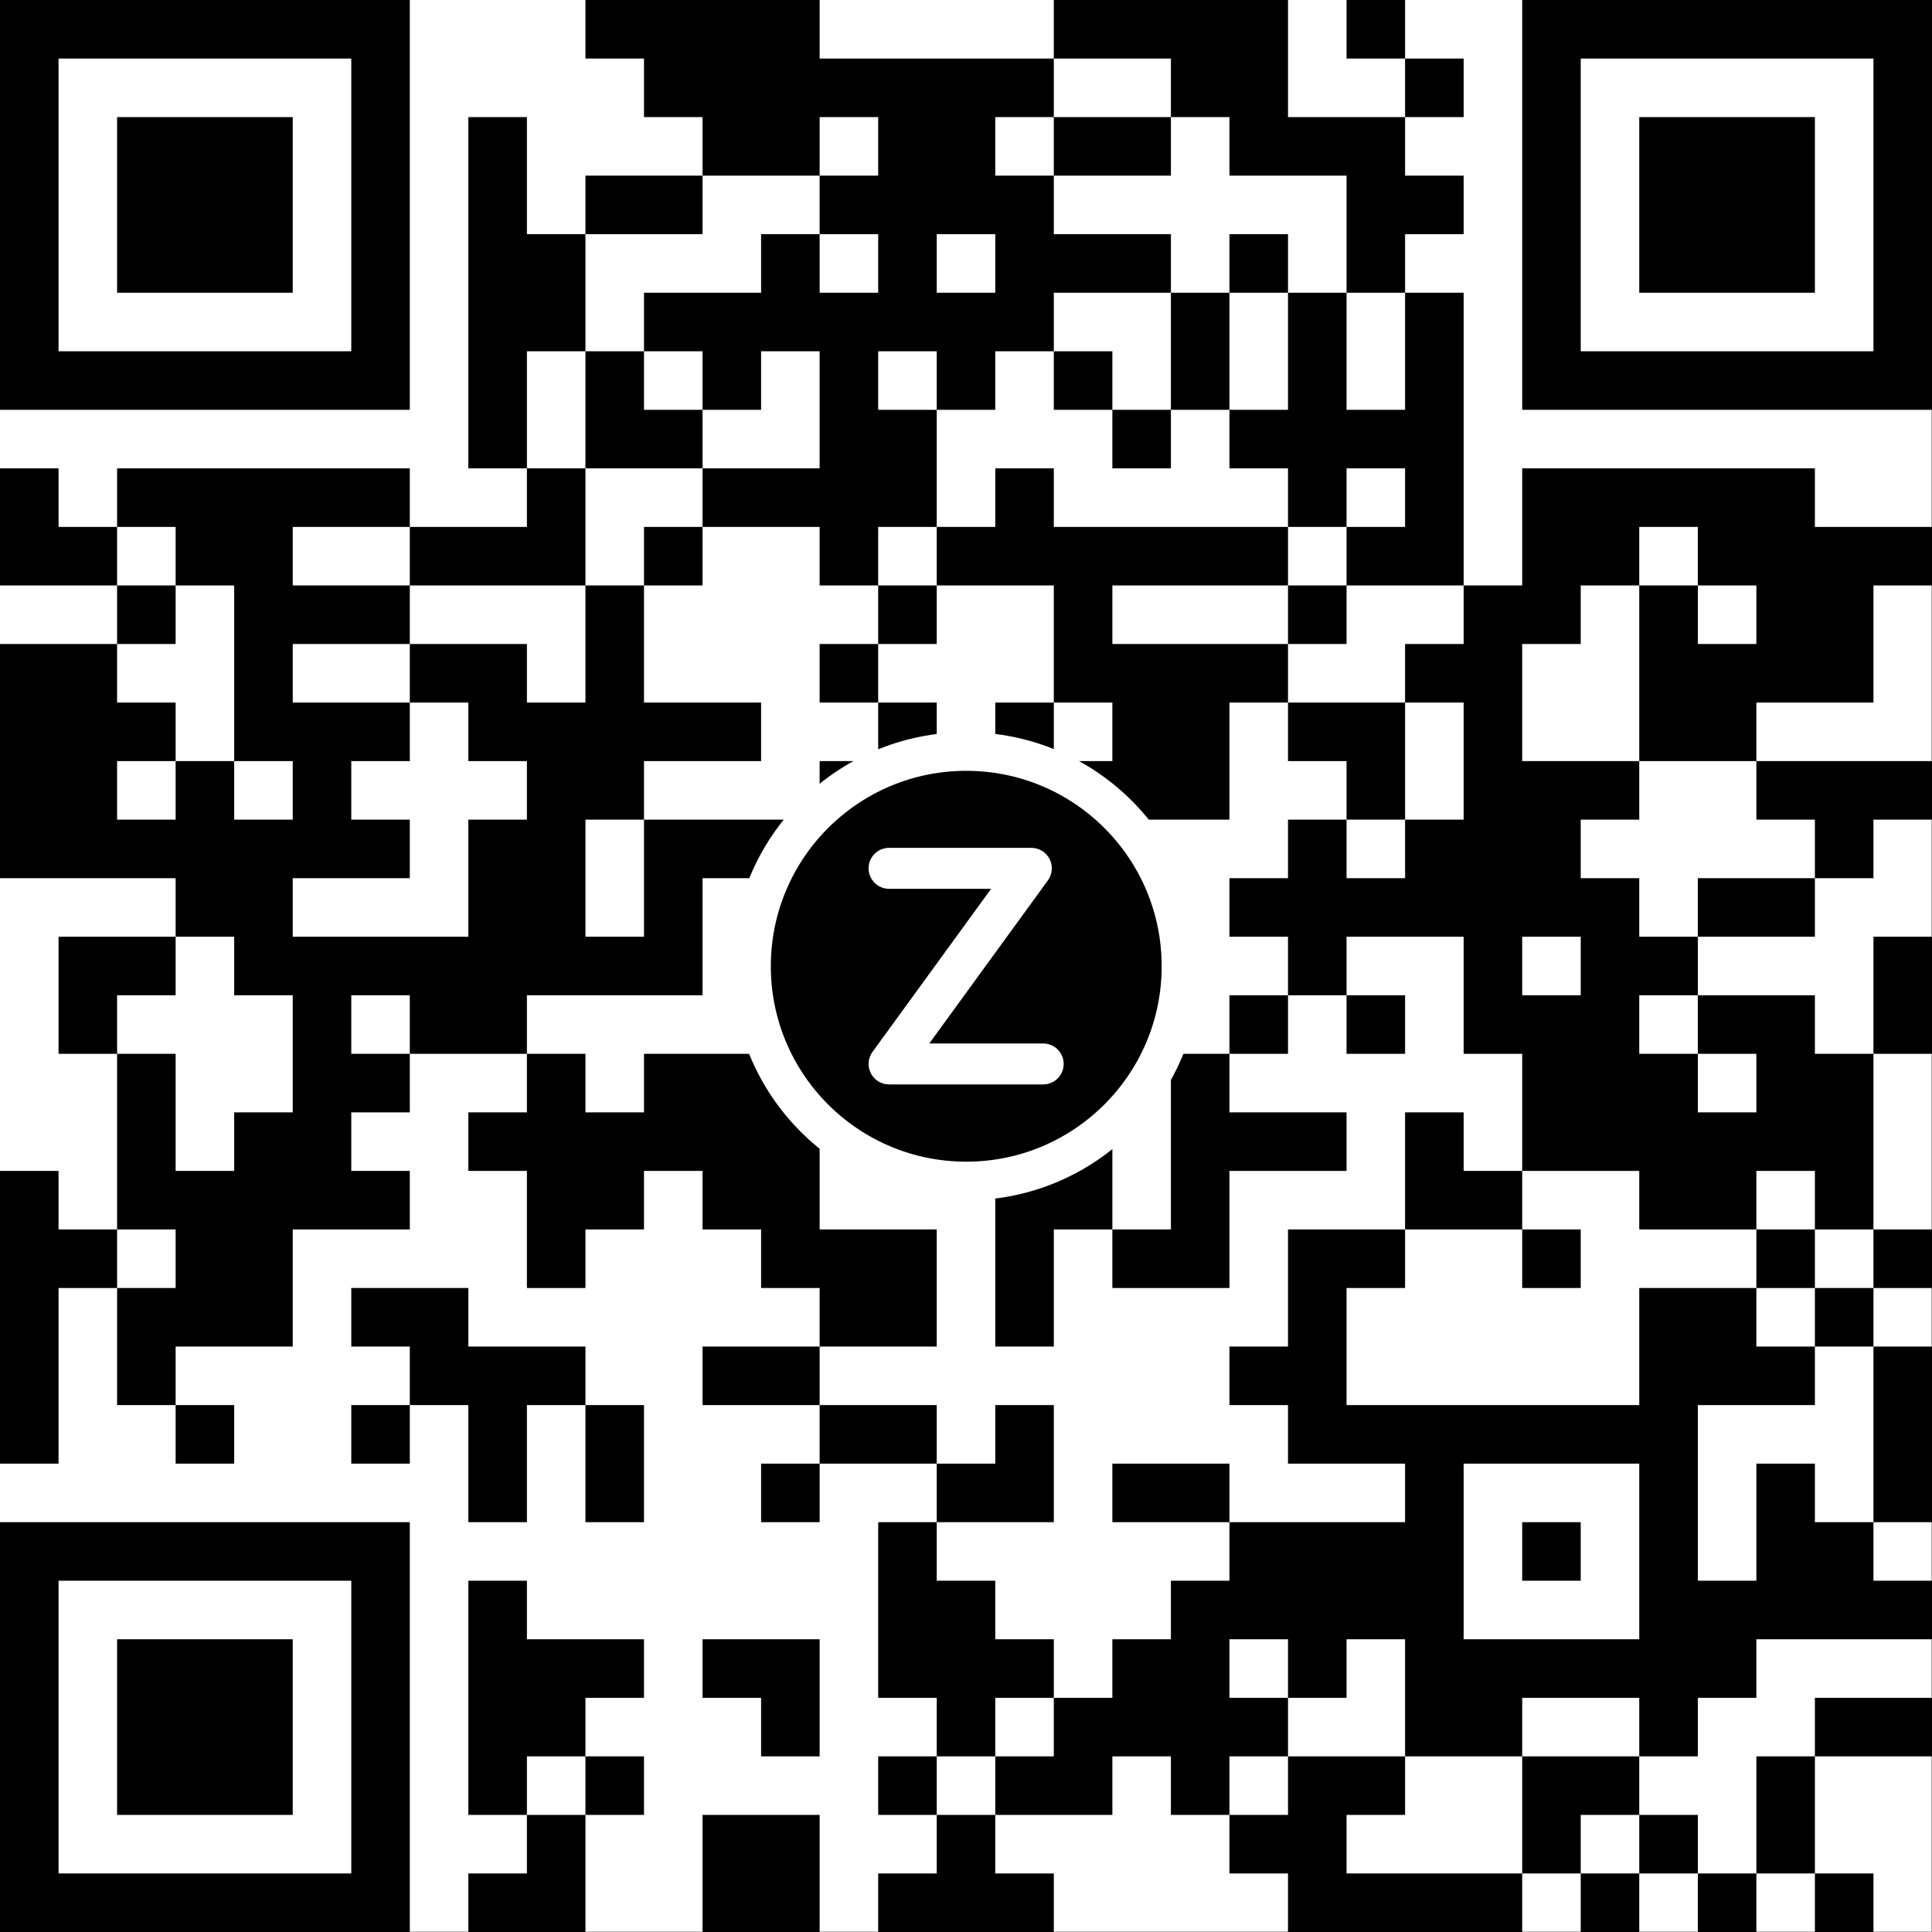
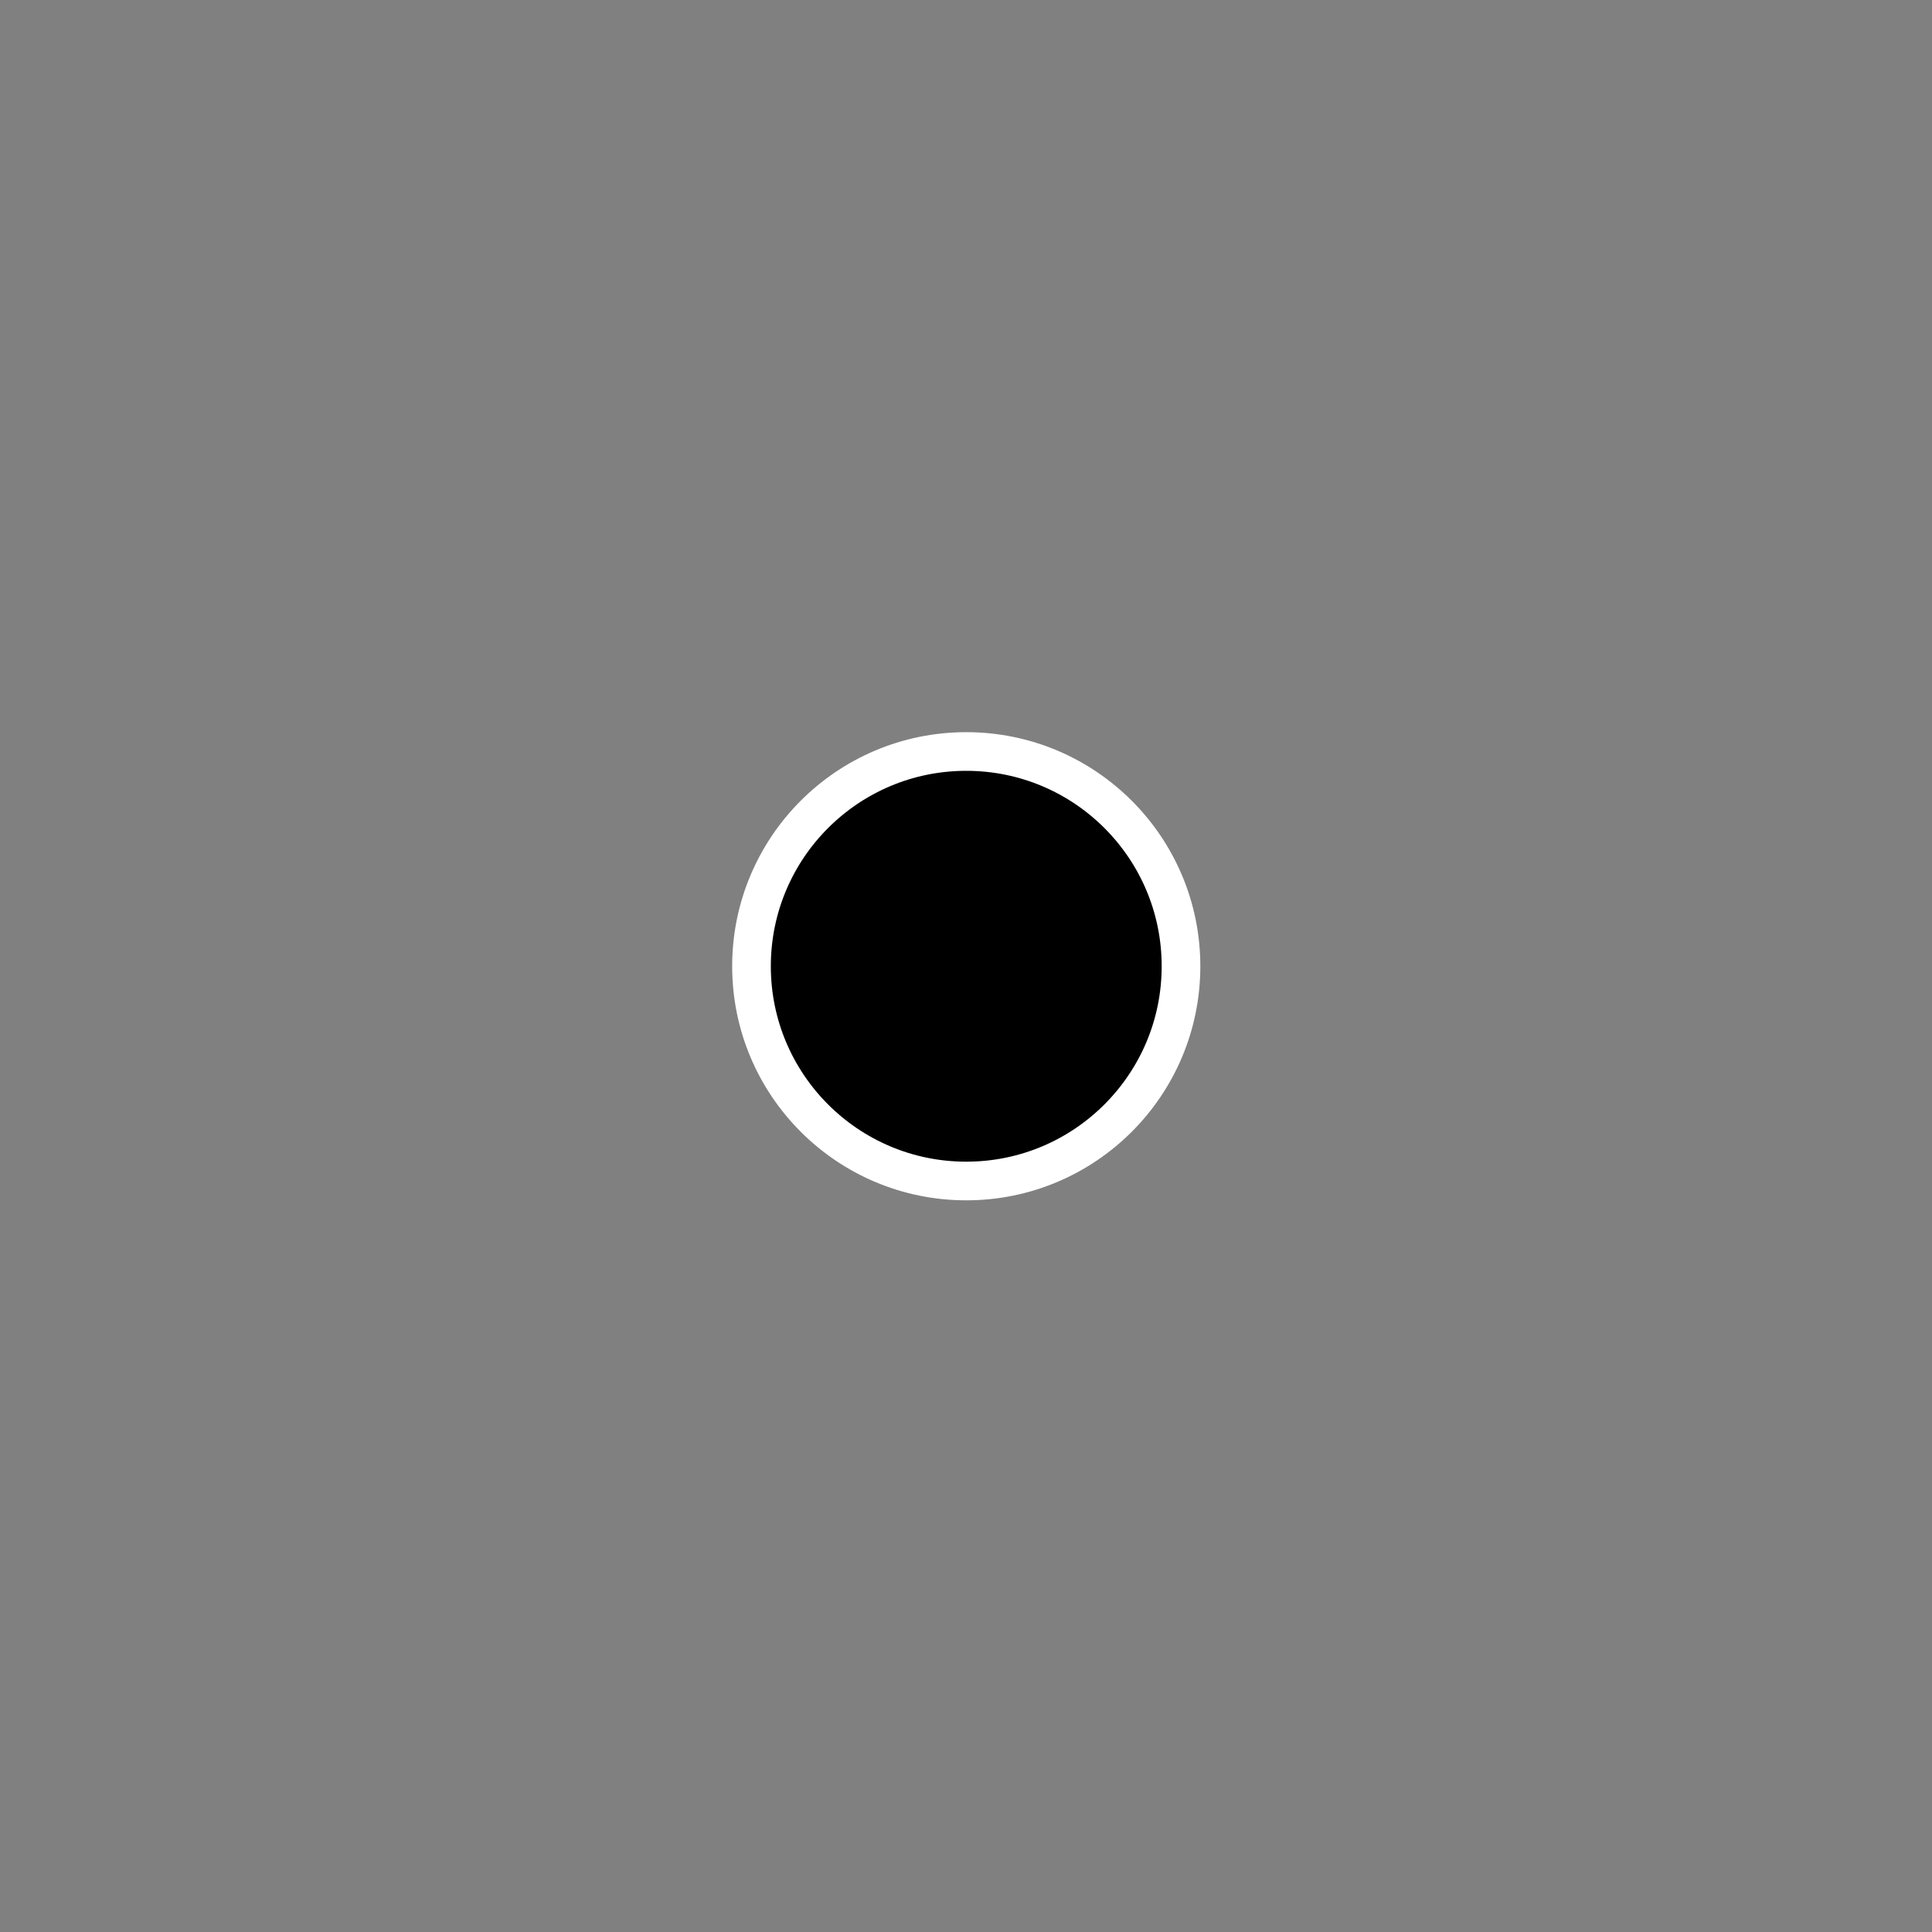
<svg xmlns="http://www.w3.org/2000/svg" width="100%" height="100%" viewBox="0 0 200 200" version="1.1" xml:space="preserve" style="fill-rule:evenodd;clip-rule:evenodd;stroke-linecap:round;stroke-linejoin:round;stroke-miterlimit:1.5;">
  <rect x="0" y="0" width="200" height="200" fill="#808080" stroke="none" />
  <g transform="matrix(1.709,0,0,1.587,-35.897,-46.032)">
-     <rect x="21" y="29" width="117" height="126" style="fill:white;" />
-   </g>
+     </g>
  <g transform="matrix(2,0,0,2,-78,-124)">
-     <path d="M39,62L39,83.212L60.212,83.212L60.212,62L39,62ZM69.303,62L69.303,65.03L72.333,65.03L72.333,68.061L75.364,68.061L75.364,71.091L81.424,71.091L81.424,74.121L84.455,74.121L84.455,77.152L81.424,77.152L81.424,74.121L78.394,74.121L78.394,77.152L72.333,77.152L72.333,80.182L75.364,80.182L75.364,83.212L78.394,83.212L78.394,80.182L81.424,80.182L81.424,86.242L75.364,86.242L75.364,83.212L72.333,83.212L72.333,80.182L69.303,80.182L69.303,74.121L66.273,74.121L66.273,68.061L63.242,68.061L63.242,86.242L66.273,86.242L66.273,89.273L60.212,89.273L60.212,86.242L45.061,86.242L45.061,89.273L48.091,89.273L48.091,92.303L51.121,92.303L51.121,101.394L54.152,101.394L54.152,104.424L51.121,104.424L51.121,101.394L48.091,101.394L48.091,98.364L45.061,98.364L45.061,95.333L39,95.333L39,107.455L48.091,107.455L48.091,110.485L51.121,110.485L51.121,113.515L54.152,113.515L54.152,119.576L51.121,119.576L51.121,122.606L48.091,122.606L48.091,116.545L45.061,116.545L45.061,113.515L48.091,113.515L48.091,110.485L42.03,110.485L42.03,116.545L45.061,116.545L45.061,125.636L48.091,125.636L48.091,128.667L45.061,128.667L45.061,125.636L42.03,125.636L42.03,122.606L39,122.606L39,137.758L42.03,137.758L42.03,128.667L45.061,128.667L45.061,134.727L48.091,134.727L48.091,137.758L51.121,137.758L51.121,134.727L48.091,134.727L48.091,131.697L54.152,131.697L54.152,125.636L60.212,125.636L60.212,122.606L57.182,122.606L57.182,119.576L60.212,119.576L60.212,116.545L57.182,116.545L57.182,113.515L60.212,113.515L60.212,116.545L66.273,116.545L66.273,119.576L63.242,119.576L63.242,122.606L66.273,122.606L66.273,128.667L69.303,128.667L69.303,125.636L72.333,125.636L72.333,122.606L75.364,122.606L75.364,125.636L78.394,125.636L78.394,128.667L81.424,128.667L81.424,131.697L87.485,131.697L87.485,125.636L81.424,125.636L81.424,113.515L78.394,113.515L78.394,116.545L72.333,116.545L72.333,119.576L69.303,119.576L69.303,116.545L66.273,116.545L66.273,113.515L75.364,113.515L75.364,107.455L78.394,107.455L78.394,110.485L81.424,110.485L81.424,113.515L84.455,113.515L84.455,104.424L102.636,104.424L102.636,98.364L105.667,98.364L105.667,101.394L108.697,101.394L108.697,104.424L111.727,104.424L111.727,107.455L108.697,107.455L108.697,104.424L105.667,104.424L105.667,107.455L102.636,107.455L102.636,110.485L105.667,110.485L105.667,113.515L108.697,113.515L108.697,116.545L111.727,116.545L111.727,113.515L108.697,113.515L108.697,110.485L114.758,110.485L114.758,116.545L117.788,116.545L117.788,122.606L123.848,122.606L123.848,125.636L129.909,125.636L129.909,128.667L132.939,128.667L132.939,131.697L135.97,131.697L135.97,140.788L139,140.788L139,131.697L135.97,131.697L135.97,128.667L132.939,128.667L132.939,125.636L129.909,125.636L129.909,122.606L132.939,122.606L132.939,125.636L135.97,125.636L135.97,128.667L139,128.667L139,125.636L135.97,125.636L135.97,116.545L132.939,116.545L132.939,113.515L126.879,113.515L126.879,110.485L123.848,110.485L123.848,107.455L120.818,107.455L120.818,104.424L123.848,104.424L123.848,101.394L117.788,101.394L117.788,95.333L120.818,95.333L120.818,92.303L123.848,92.303L123.848,101.394L129.909,101.394L129.909,104.424L132.939,104.424L132.939,107.455L135.97,107.455L135.97,104.424L139,104.424L139,101.394L129.909,101.394L129.909,98.364L135.97,98.364L135.97,92.303L139,92.303L139,89.273L132.939,89.273L132.939,86.242L117.788,86.242L117.788,92.303L114.758,92.303L114.758,77.152L111.727,77.152L111.727,74.121L114.758,74.121L114.758,71.091L111.727,71.091L111.727,68.061L105.667,68.061L105.667,62L93.545,62L93.545,65.03L99.606,65.03L99.606,68.061L102.636,68.061L102.636,71.091L108.697,71.091L108.697,77.152L111.727,77.152L111.727,83.212L108.697,83.212L108.697,77.152L105.667,77.152L105.667,74.121L102.636,74.121L102.636,77.152L105.667,77.152L105.667,83.212L102.636,83.212L102.636,77.152L99.606,77.152L99.606,74.121L93.545,74.121L93.545,71.091L90.515,71.091L90.515,68.061L93.545,68.061L93.545,71.091L99.606,71.091L99.606,68.061L93.545,68.061L93.545,65.03L81.424,65.03L81.424,62L69.303,62ZM108.697,62L108.697,65.03L111.727,65.03L111.727,68.061L114.758,68.061L114.758,65.03L111.727,65.03L111.727,62L108.697,62ZM117.788,62L117.788,83.212L139,83.212L139,62L117.788,62ZM57.182,65.03L57.182,80.182L42.03,80.182L42.03,65.03L57.182,65.03ZM135.97,65.03L135.97,80.182L120.818,80.182L120.818,65.03L135.97,65.03ZM45.061,68.061L45.061,77.152L54.152,77.152L54.152,68.061L45.061,68.061ZM84.455,68.061L84.455,71.091L81.424,71.091L81.424,68.061L84.455,68.061ZM123.848,68.061L123.848,77.152L132.939,77.152L132.939,68.061L123.848,68.061ZM69.303,71.091L69.303,74.121L75.364,74.121L75.364,71.091L69.303,71.091ZM90.515,74.121L90.515,77.152L87.485,77.152L87.485,74.121L90.515,74.121ZM87.485,80.182L87.485,83.212L90.515,83.212L90.515,80.182L93.545,80.182L93.545,83.212L96.576,83.212L96.576,86.242L99.606,86.242L99.606,83.212L96.576,83.212L96.576,80.182L93.545,80.182L93.545,77.152L99.606,77.152L99.606,83.212L102.636,83.212L102.636,86.242L105.667,86.242L105.667,89.273L108.697,89.273L108.697,92.303L114.758,92.303L114.758,95.333L111.727,95.333L111.727,98.364L114.758,98.364L114.758,104.424L111.727,104.424L111.727,98.364L105.667,98.364L105.667,95.333L96.576,95.333L96.576,92.303L105.667,92.303L105.667,95.333L108.697,95.333L108.697,92.303L105.667,92.303L105.667,89.273L93.545,89.273L93.545,86.242L90.515,86.242L90.515,89.273L87.485,89.273L87.485,83.212L84.455,83.212L84.455,80.182L87.485,80.182ZM69.303,86.242L75.364,86.242L75.364,89.273L81.424,89.273L81.424,92.303L84.455,92.303L84.455,95.333L87.485,95.333L87.485,92.303L84.455,92.303L84.455,89.273L87.485,89.273L87.485,92.303L93.545,92.303L93.545,98.364L96.576,98.364L96.576,101.394L93.545,101.394L93.545,98.364L90.515,98.364L90.515,101.394L87.485,101.394L87.485,98.364L84.455,98.364L84.455,95.333L81.424,95.333L81.424,98.364L84.455,98.364L84.455,101.394L81.424,101.394L81.424,104.424L72.333,104.424L72.333,101.394L78.394,101.394L78.394,98.364L72.333,98.364L72.333,92.303L69.303,92.303L69.303,86.242L66.273,86.242L66.273,80.182L69.303,80.182L69.303,86.242ZM39,86.242L39,92.303L45.061,92.303L45.061,95.333L48.091,95.333L48.091,92.303L45.061,92.303L45.061,89.273L42.03,89.273L42.03,86.242L39,86.242ZM111.727,86.242L111.727,89.273L108.697,89.273L108.697,86.242L111.727,86.242ZM72.333,89.273L72.333,92.303L75.364,92.303L75.364,89.273L72.333,89.273ZM126.879,89.273L126.879,92.303L129.909,92.303L129.909,95.333L126.879,95.333L126.879,92.303L123.848,92.303L123.848,89.273L126.879,89.273ZM54.152,92.303L54.152,89.273L60.212,89.273L60.212,92.303L69.303,92.303L69.303,98.364L66.273,98.364L66.273,95.333L60.212,95.333L60.212,92.303L54.152,92.303ZM54.152,98.364L54.152,95.333L60.212,95.333L60.212,98.364L63.242,98.364L63.242,101.394L66.273,101.394L66.273,104.424L63.242,104.424L63.242,110.485L54.152,110.485L54.152,107.455L60.212,107.455L60.212,104.424L57.182,104.424L57.182,101.394L60.212,101.394L60.212,98.364L54.152,98.364ZM45.061,104.424L45.061,101.394L48.091,101.394L48.091,104.424L45.061,104.424ZM72.333,110.485L69.303,110.485L69.303,104.424L72.333,104.424L72.333,110.485ZM87.485,107.455L87.485,116.545L84.455,116.545L84.455,119.576L87.485,119.576L87.485,122.606L90.515,122.606L90.515,131.697L93.545,131.697L93.545,125.636L96.576,125.636L96.576,128.667L102.636,128.667L102.636,122.606L108.697,122.606L108.697,119.576L102.636,119.576L102.636,116.545L99.606,116.545L99.606,113.515L96.576,113.515L96.576,110.485L90.515,110.485L90.515,107.455L87.485,107.455ZM126.879,107.455L126.879,110.485L132.939,110.485L132.939,107.455L126.879,107.455ZM120.818,110.485L120.818,113.515L117.788,113.515L117.788,110.485L120.818,110.485ZM135.97,110.485L135.97,116.545L139,116.545L139,110.485L135.97,110.485ZM102.636,113.515L102.636,116.545L105.667,116.545L105.667,113.515L102.636,113.515ZM123.848,116.545L123.848,113.515L126.879,113.515L126.879,116.545L129.909,116.545L129.909,119.576L126.879,119.576L126.879,116.545L123.848,116.545ZM93.545,119.576L93.545,122.606L90.515,122.606L90.515,116.545L99.606,116.545L99.606,125.636L96.576,125.636L96.576,119.576L93.545,119.576ZM111.727,119.576L111.727,125.636L117.788,125.636L117.788,128.667L120.818,128.667L120.818,125.636L117.788,125.636L117.788,122.606L114.758,122.606L114.758,119.576L111.727,119.576ZM105.667,125.636L105.667,131.697L102.636,131.697L102.636,134.727L105.667,134.727L105.667,137.758L111.727,137.758L111.727,140.788L102.636,140.788L102.636,137.758L96.576,137.758L96.576,140.788L102.636,140.788L102.636,143.818L99.606,143.818L99.606,146.848L96.576,146.848L96.576,149.879L93.545,149.879L93.545,146.848L90.515,146.848L90.515,143.818L87.485,143.818L87.485,140.788L84.455,140.788L84.455,149.879L87.485,149.879L87.485,152.909L90.515,152.909L90.515,155.939L96.576,155.939L96.576,152.909L99.606,152.909L99.606,155.939L102.636,155.939L102.636,158.97L105.667,158.97L105.667,162L117.788,162L117.788,158.97L108.697,158.97L108.697,155.939L111.727,155.939L111.727,152.909L105.667,152.909L105.667,149.879L102.636,149.879L102.636,146.848L105.667,146.848L105.667,149.879L108.697,149.879L108.697,146.848L111.727,146.848L111.727,152.909L117.788,152.909L117.788,158.97L120.818,158.97L120.818,162L123.848,162L123.848,158.97L120.818,158.97L120.818,155.939L123.848,155.939L123.848,158.97L126.879,158.97L126.879,162L129.909,162L129.909,158.97L126.879,158.97L126.879,155.939L123.848,155.939L123.848,152.909L117.788,152.909L117.788,149.879L123.848,149.879L123.848,152.909L126.879,152.909L126.879,149.879L129.909,149.879L129.909,146.848L139,146.848L139,143.818L135.97,143.818L135.97,140.788L132.939,140.788L132.939,137.758L129.909,137.758L129.909,143.818L126.879,143.818L126.879,134.727L132.939,134.727L132.939,131.697L129.909,131.697L129.909,128.667L123.848,128.667L123.848,134.727L108.697,134.727L108.697,128.667L111.727,128.667L111.727,125.636L105.667,125.636ZM57.182,128.667L57.182,131.697L60.212,131.697L60.212,134.727L63.242,134.727L63.242,140.788L66.273,140.788L66.273,134.727L69.303,134.727L69.303,140.788L72.333,140.788L72.333,134.727L69.303,134.727L69.303,131.697L63.242,131.697L63.242,128.667L57.182,128.667ZM75.364,131.697L75.364,134.727L81.424,134.727L81.424,137.758L87.485,137.758L87.485,140.788L93.545,140.788L93.545,134.727L90.515,134.727L90.515,137.758L87.485,137.758L87.485,134.727L81.424,134.727L81.424,131.697L75.364,131.697ZM57.182,134.727L57.182,137.758L60.212,137.758L60.212,134.727L57.182,134.727ZM78.394,137.758L78.394,140.788L81.424,140.788L81.424,137.758L78.394,137.758ZM123.848,137.758L123.848,146.848L114.758,146.848L114.758,137.758L123.848,137.758ZM39,140.788L39,162L60.212,162L60.212,140.788L39,140.788ZM117.788,140.788L117.788,143.818L120.818,143.818L120.818,140.788L117.788,140.788ZM57.182,143.818L57.182,158.97L42.03,158.97L42.03,143.818L57.182,143.818ZM63.242,143.818L63.242,155.939L66.273,155.939L66.273,158.97L63.242,158.97L63.242,162L69.303,162L69.303,155.939L66.273,155.939L66.273,152.909L69.303,152.909L69.303,155.939L72.333,155.939L72.333,152.909L69.303,152.909L69.303,149.879L72.333,149.879L72.333,146.848L66.273,146.848L66.273,143.818L63.242,143.818ZM45.061,146.848L45.061,155.939L54.152,155.939L54.152,146.848L45.061,146.848ZM75.364,146.848L75.364,149.879L78.394,149.879L78.394,152.909L81.424,152.909L81.424,146.848L75.364,146.848ZM132.939,149.879L132.939,152.909L139,152.909L139,149.879L132.939,149.879ZM84.455,152.909L84.455,155.939L87.485,155.939L87.485,158.97L84.455,158.97L84.455,162L93.545,162L93.545,158.97L90.515,158.97L90.515,155.939L87.485,155.939L87.485,152.909L84.455,152.909ZM93.545,152.909L90.515,152.909L90.515,149.879L93.545,149.879L93.545,152.909ZM129.909,152.909L129.909,158.97L132.939,158.97L132.939,162L135.97,162L135.97,158.97L132.939,158.97L132.939,152.909L129.909,152.909ZM75.364,155.939L75.364,162L81.424,162L81.424,155.939L75.364,155.939ZM105.667,155.939L102.636,155.939L102.636,152.909L105.667,152.909L105.667,155.939Z" />
-   </g>
+     </g>
  <g transform="matrix(0.667,0,0,0.667,33.333,33.333)">
    <g transform="matrix(1.01,0,0,1.01,-11.111,-11.111)">
      <circle cx="110" cy="110" r="33" style="stroke:white;stroke-width:5.94px;" />
    </g>
    <g transform="matrix(0.46,0,0,0.46,65.011,65.472)">
-       <path d="M50,48.911L84.429,48.911C84.429,48.911 44.411,103.935 44.411,103.935C42.882,106.037 42.662,108.82 43.842,111.136C45.021,113.452 47.401,114.911 50,114.911L102,114.911C105.814,114.911 108.911,111.814 108.911,108C108.911,104.186 105.814,101.089 102,101.089L63.571,101.089C63.571,101.089 103.589,46.065 103.589,46.065C105.118,43.963 105.338,41.18 104.158,38.864C102.979,36.548 100.599,35.089 98,35.089L50,35.089C46.186,35.089 43.089,38.186 43.089,42C43.089,45.814 46.186,48.911 50,48.911Z" style="fill:white;" />
-     </g>
+       </g>
  </g>
</svg>